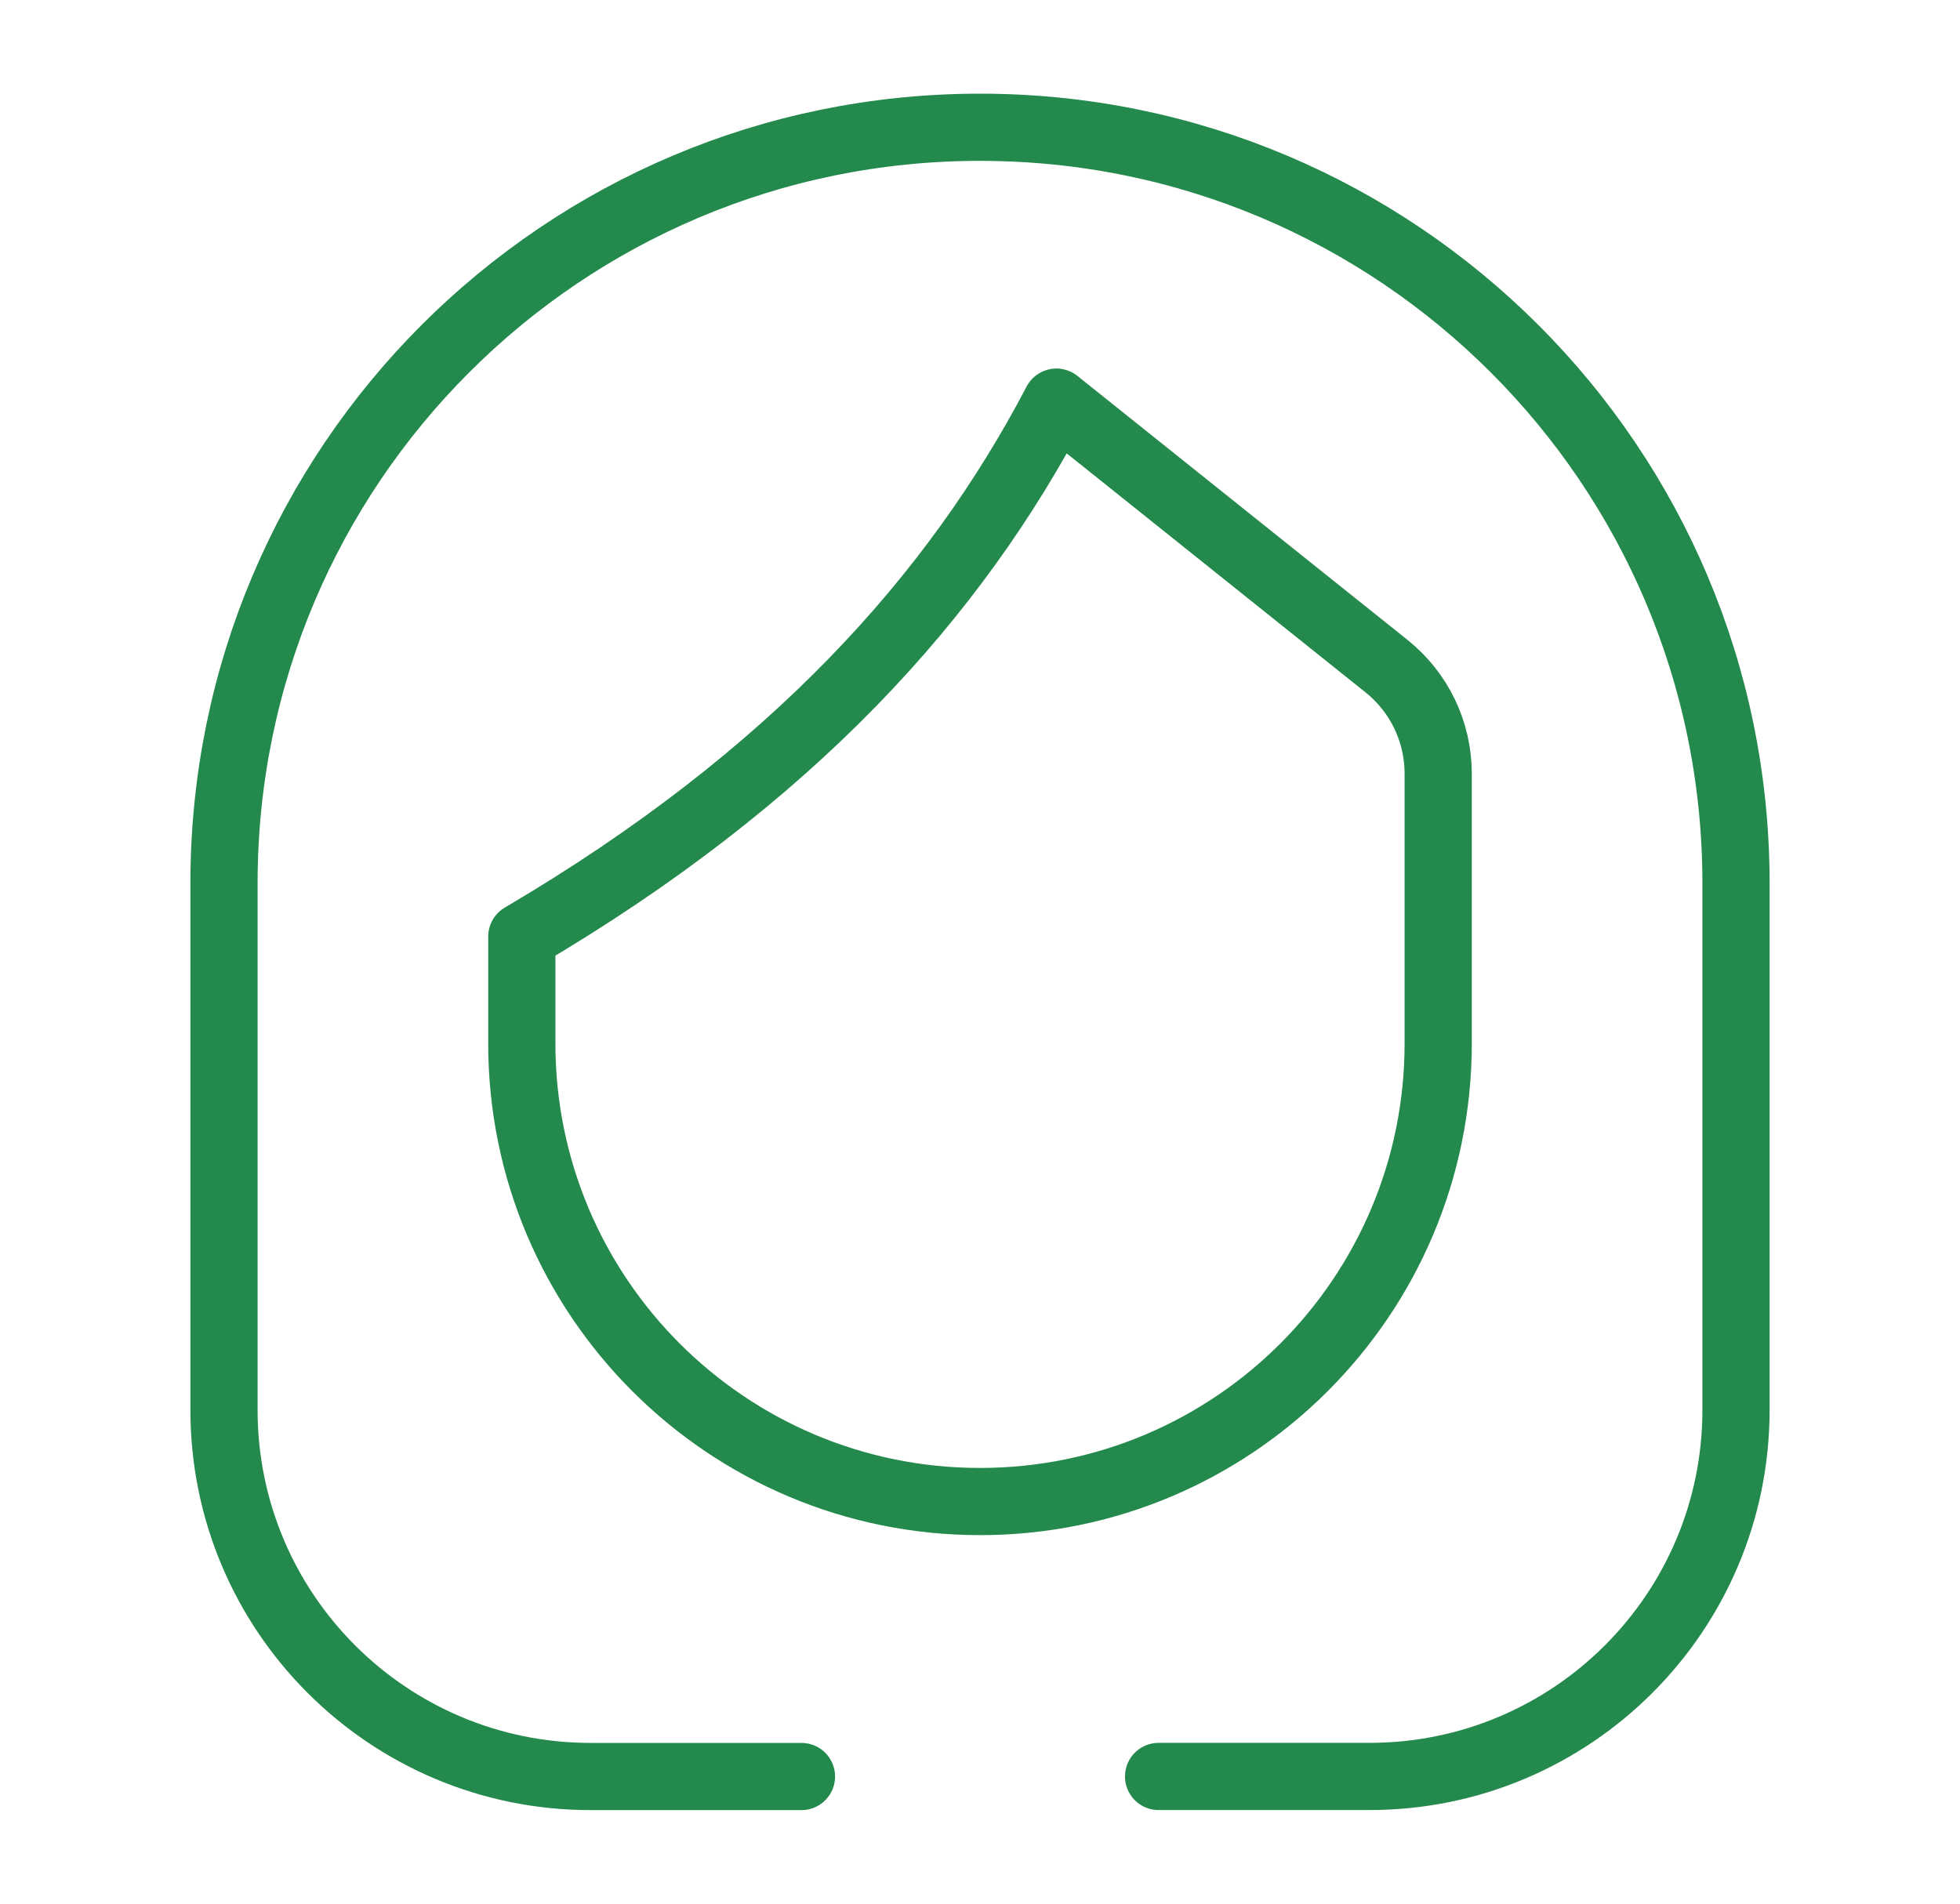
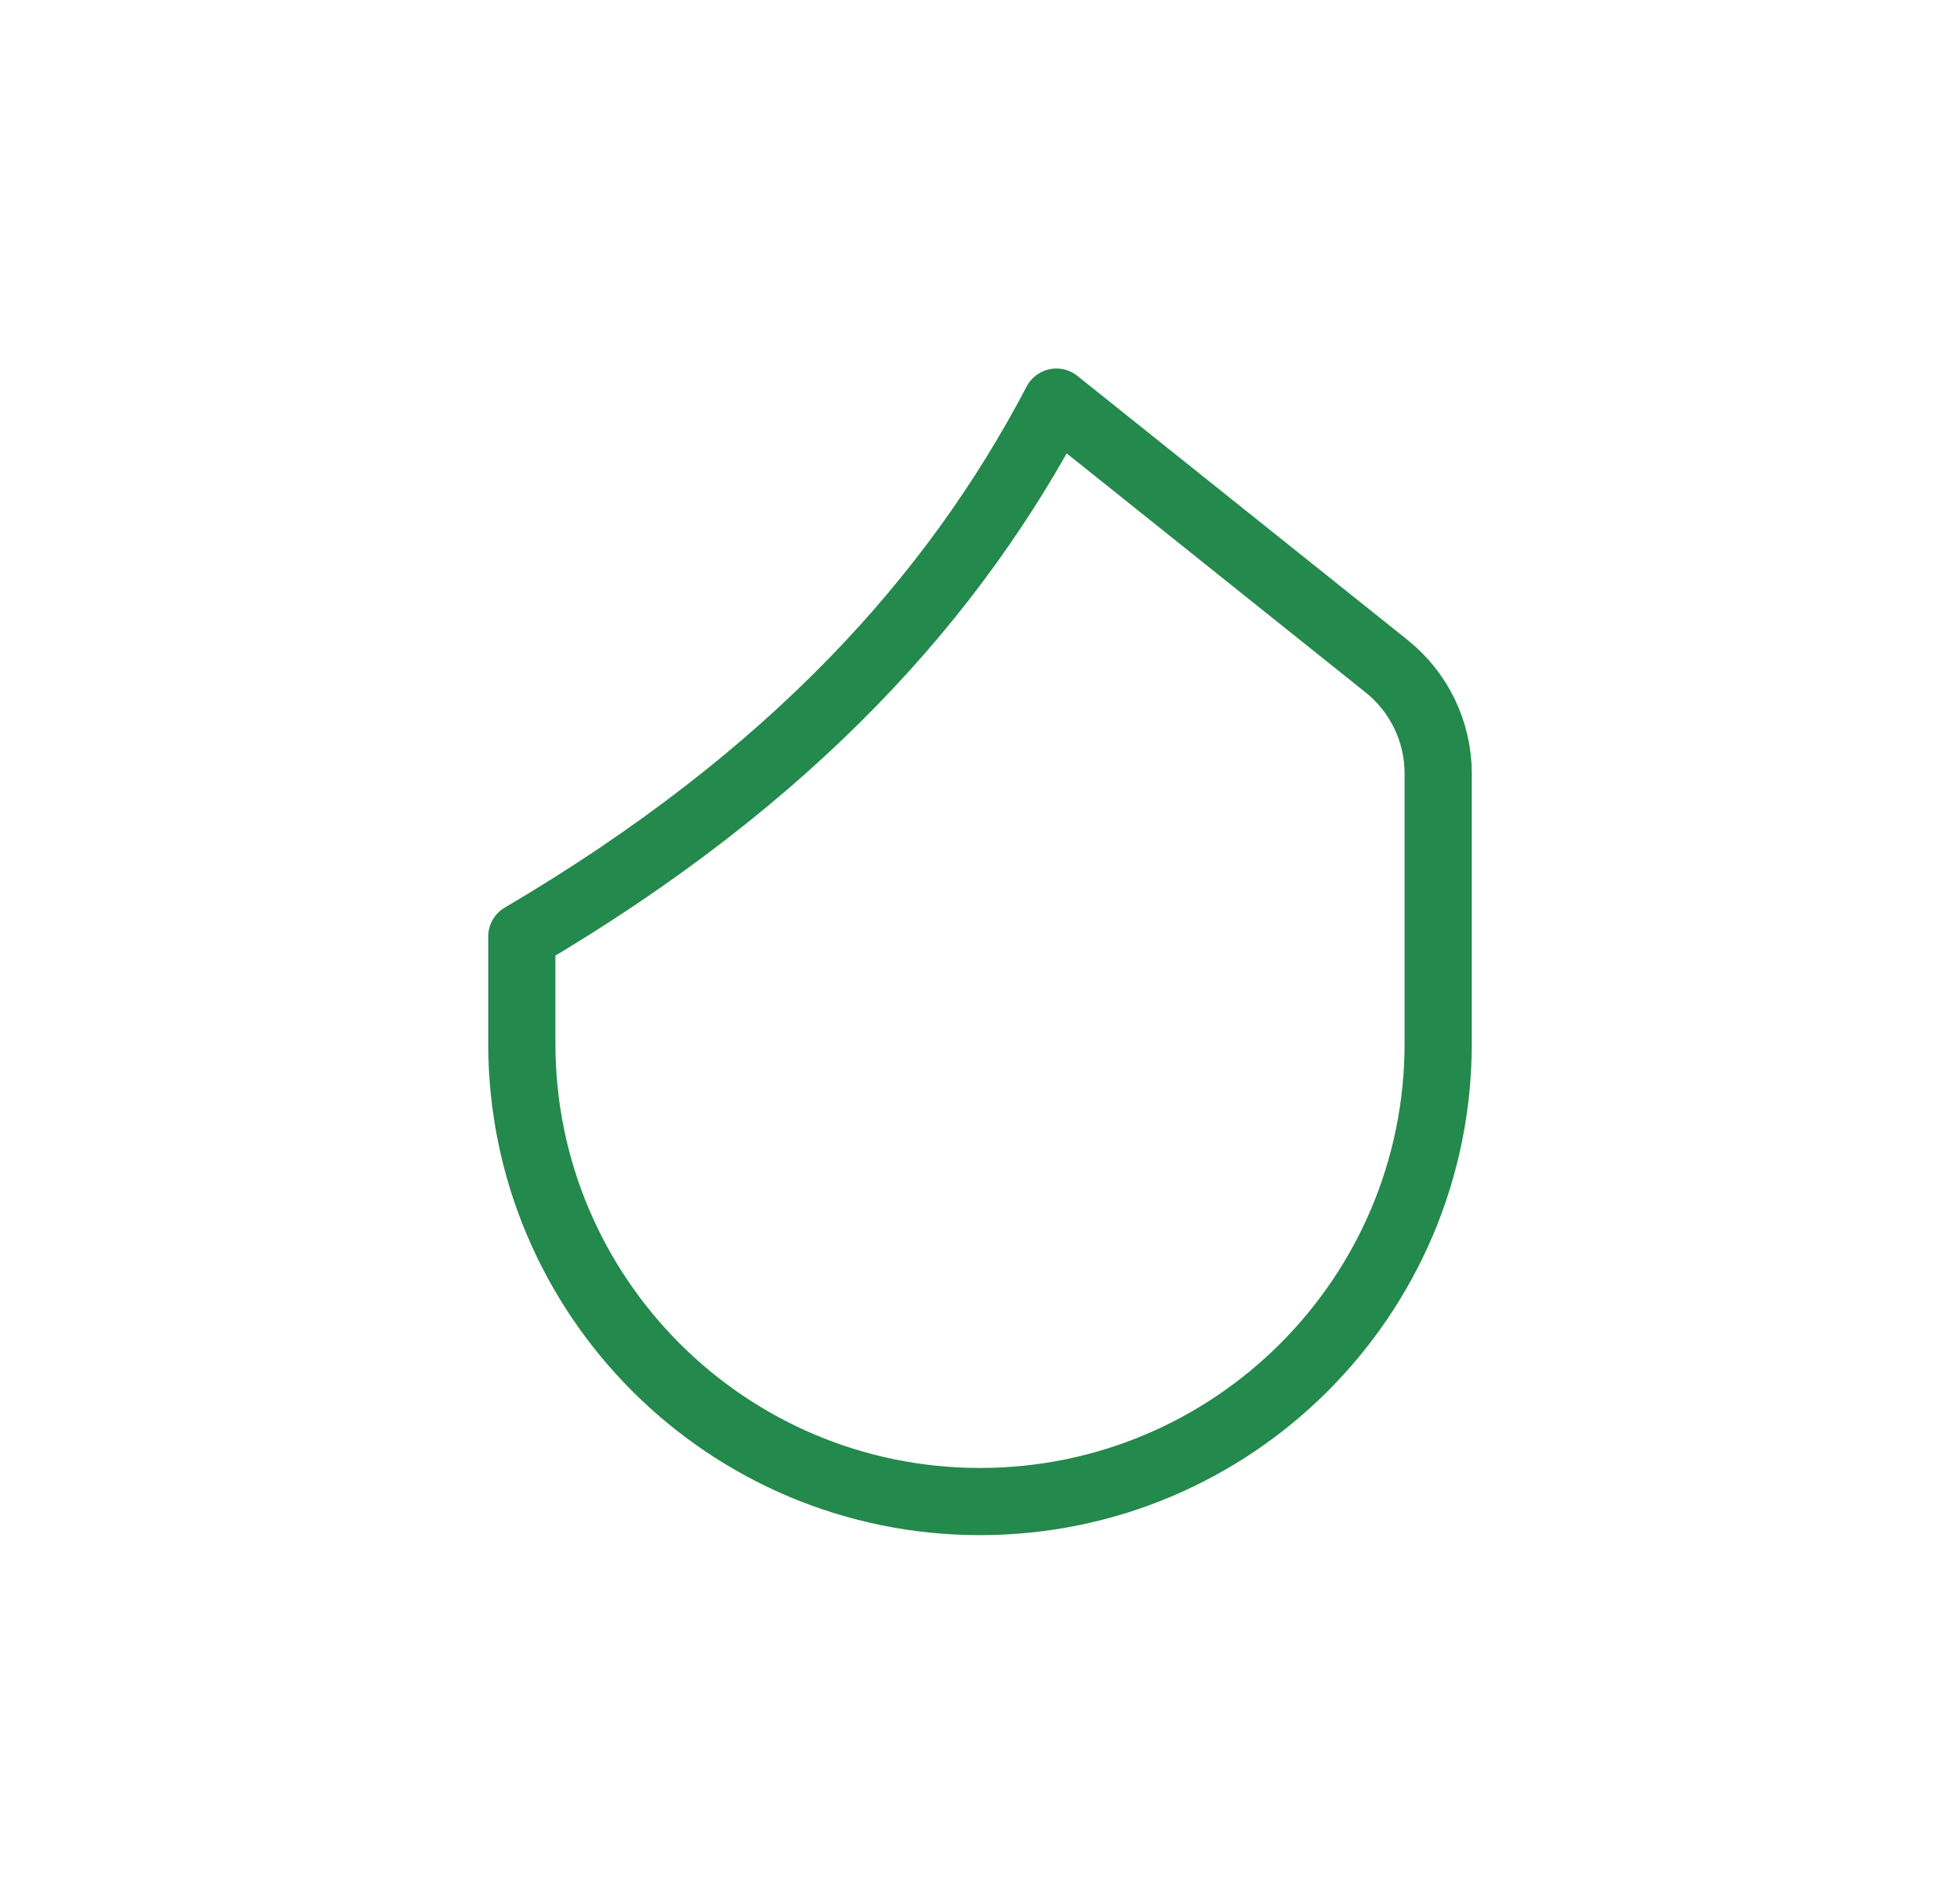
<svg xmlns="http://www.w3.org/2000/svg" fill="none" viewBox="0 0 35 34" height="34" width="35">
-   <path stroke-linejoin="round" stroke-linecap="round" stroke-miterlimit="10" stroke-width="1.2" stroke="#24894C" d="M14.312 31.729H10.546C6.931 31.729 4 28.798 4 25.183V15.774C4 8.317 10.044 2.273 17.5 2.273C21.228 2.273 24.604 3.785 27.046 6.228C29.489 8.67 31 12.046 31 15.774V25.183C31 28.797 28.07 31.728 24.455 31.728H20.689" />
  <path stroke-linejoin="round" stroke-linecap="round" stroke-miterlimit="10" stroke-width="1.2" stroke="#24894C" d="M17.5 26.818C12.982 26.818 9.318 23.155 9.318 18.636V16.727C14.163 13.875 17.055 10.635 18.864 7.182L24.761 11.899C25.343 12.365 25.682 13.07 25.682 13.816V18.636C25.682 23.155 22.019 26.818 17.5 26.818Z" />
</svg>